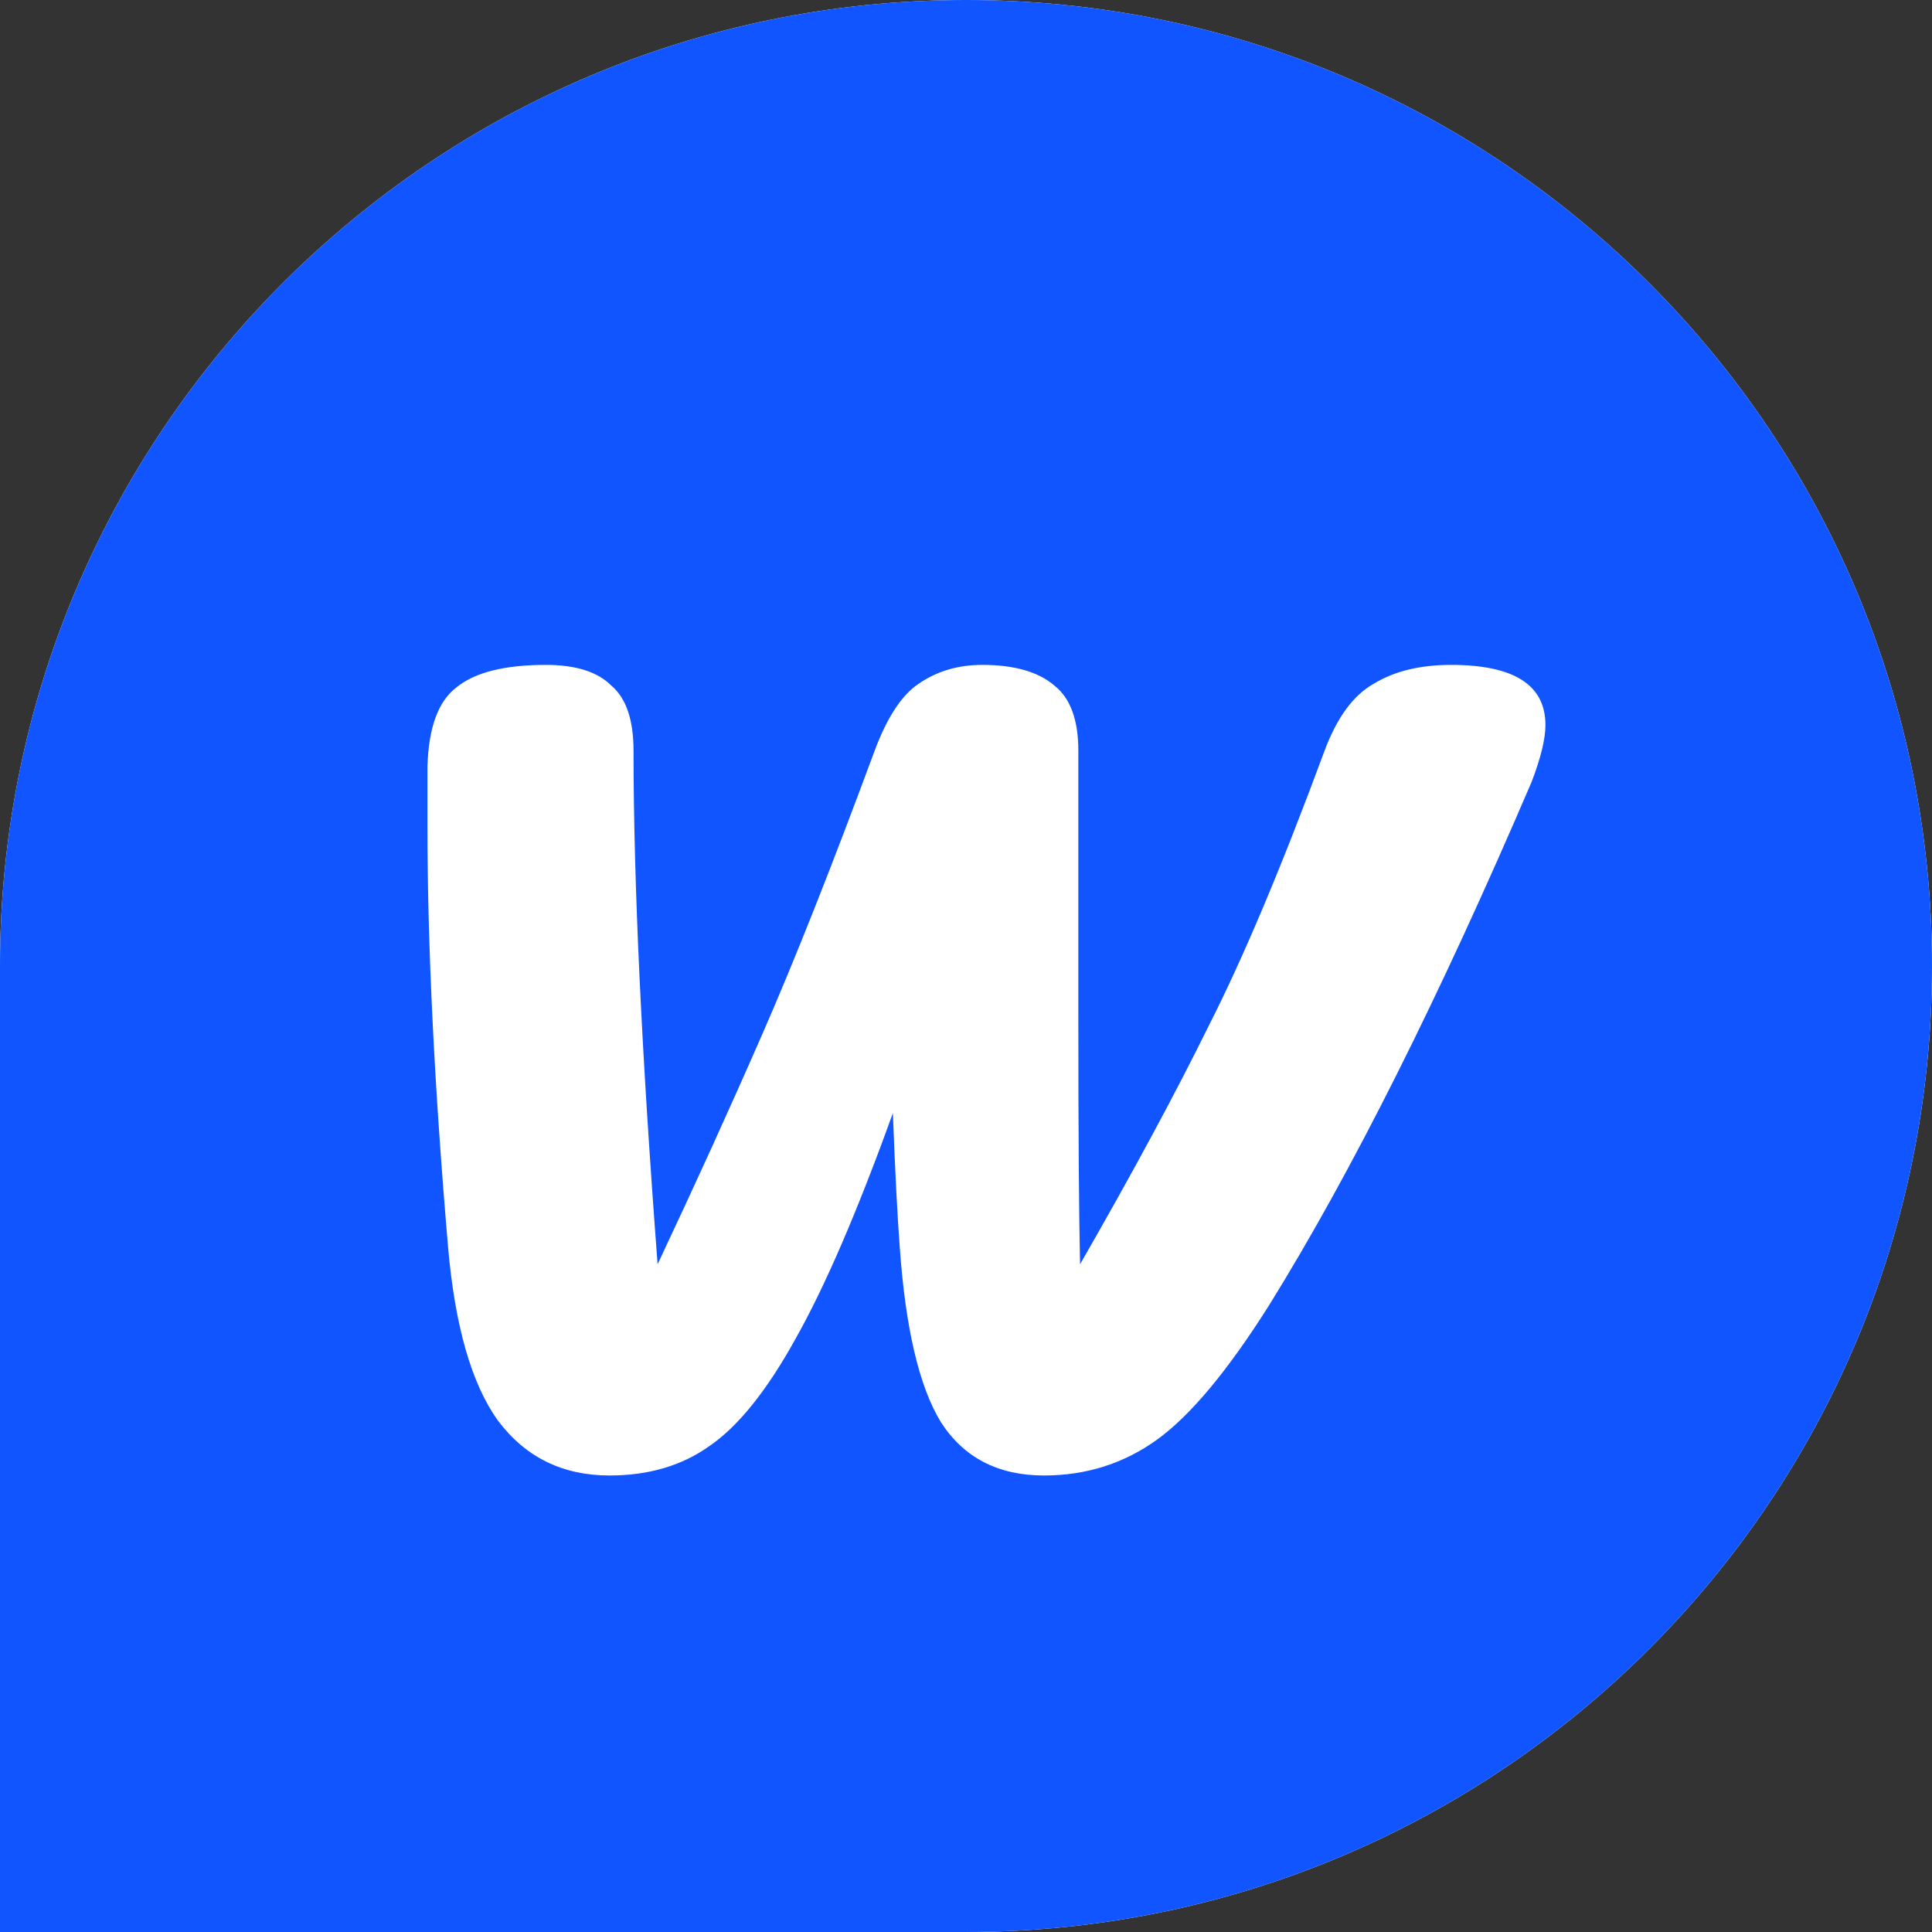
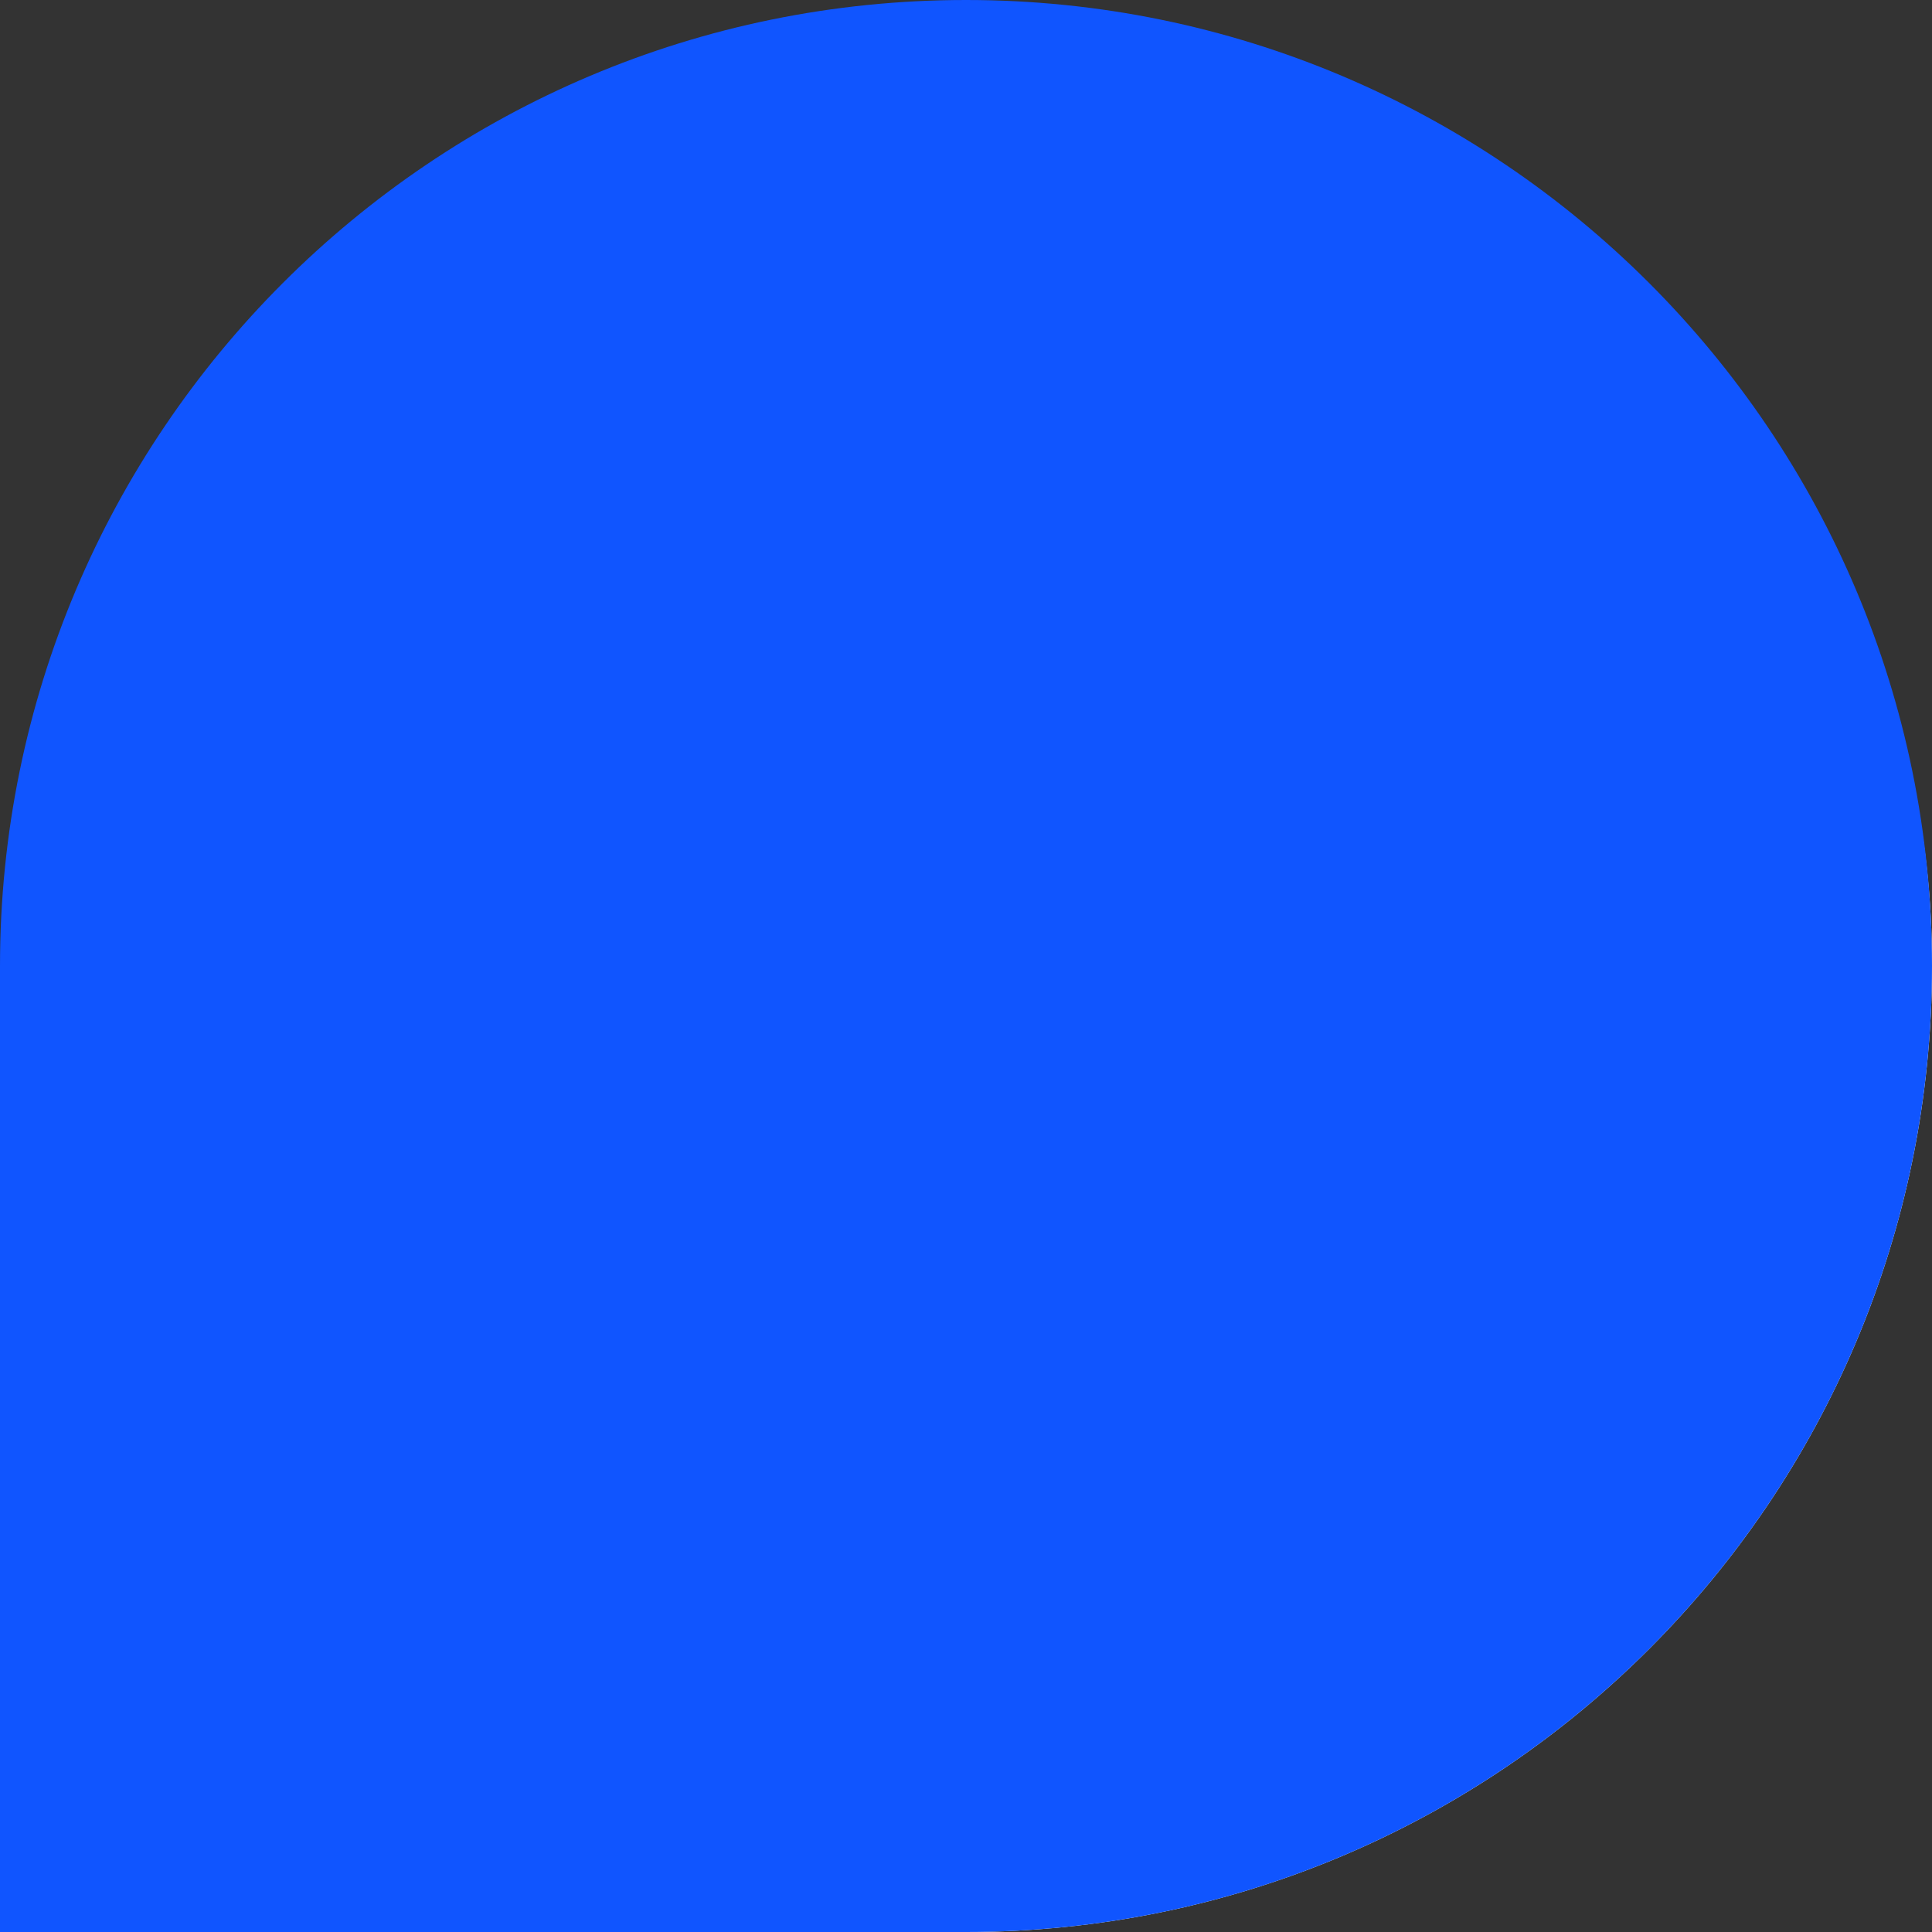
<svg xmlns="http://www.w3.org/2000/svg" width="48" height="48" viewBox="0 0 48 48" fill="none">
  <rect x="0" y="0" width="48" height="48" fill="#333333" stroke="none" />
-   <path d="M0 24C0 10.745 10.745 0 24 0C37.255 0 48 10.745 48 24C48 37.255 37.255 48 24 48H0V24Z" fill="white" />
+   <path d="M0 24C37.255 0 48 10.745 48 24C48 37.255 37.255 48 24 48H0V24Z" fill="white" />
  <path d="M0 24C0 10.745 10.745 0 24 0C37.255 0 48 10.745 48 24C48 37.255 37.255 48 24 48H0V24Z" fill="#1055FF" />
-   <path d="M36.05 16.519C37.614 16.519 38.396 17.017 38.396 18.012C38.396 18.354 38.283 18.823 38.055 19.42C35.751 24.796 33.575 29.134 31.527 32.434C30.503 34.055 29.579 35.164 28.754 35.762C27.929 36.359 26.99 36.658 25.938 36.658C24.8 36.658 23.947 36.217 23.378 35.335C22.837 34.453 22.496 33.003 22.354 30.983C22.297 30.244 22.24 29.134 22.183 27.655C21.301 30.101 20.491 31.979 19.751 33.287C19.04 34.567 18.329 35.449 17.618 35.932C16.935 36.416 16.11 36.658 15.143 36.658C13.977 36.658 13.052 36.203 12.37 35.292C11.716 34.382 11.303 32.946 11.132 30.983C10.791 27.001 10.62 23.516 10.62 20.53V19.036C10.649 18.069 10.891 17.415 11.346 17.074C11.801 16.704 12.54 16.519 13.564 16.519C14.304 16.519 14.844 16.69 15.186 17.031C15.556 17.344 15.74 17.884 15.74 18.652C15.74 21.924 15.94 26.176 16.338 31.41C17.276 29.419 18.144 27.513 18.94 25.692C19.737 23.872 20.661 21.54 21.714 18.695C22.027 17.842 22.396 17.273 22.823 16.988C23.278 16.675 23.804 16.519 24.402 16.519C25.198 16.519 25.796 16.69 26.194 17.031C26.592 17.344 26.791 17.884 26.791 18.652V25.266C26.791 28.11 26.805 30.158 26.834 31.41C28.142 29.134 29.209 27.157 30.034 25.479C30.887 23.801 31.84 21.54 32.892 18.695C33.205 17.842 33.618 17.273 34.13 16.988C34.642 16.675 35.282 16.519 36.05 16.519Z" fill="white" />
</svg>